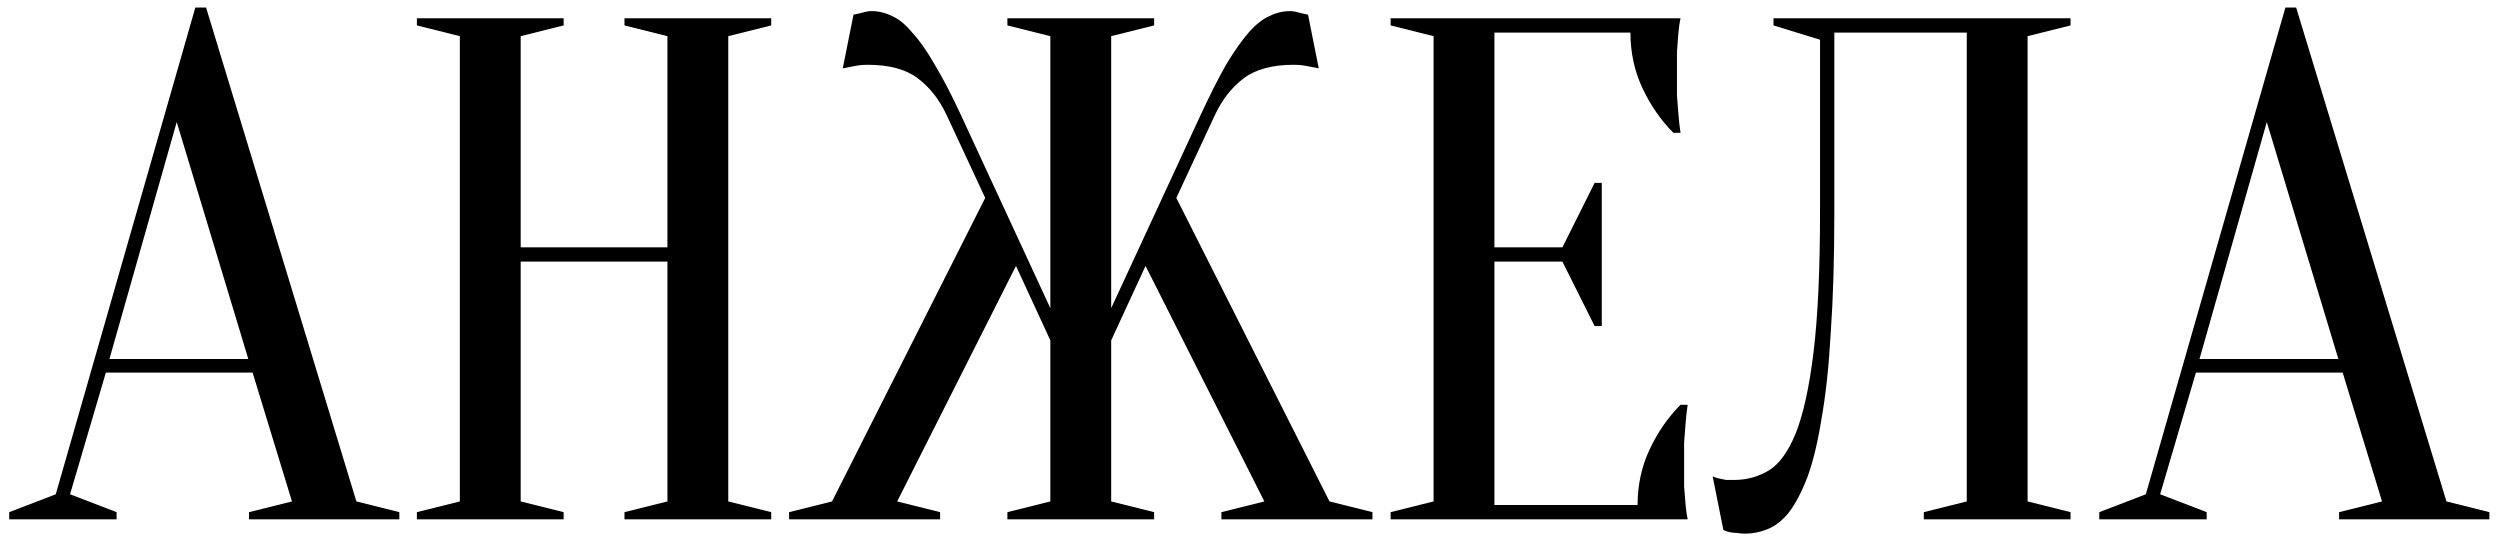
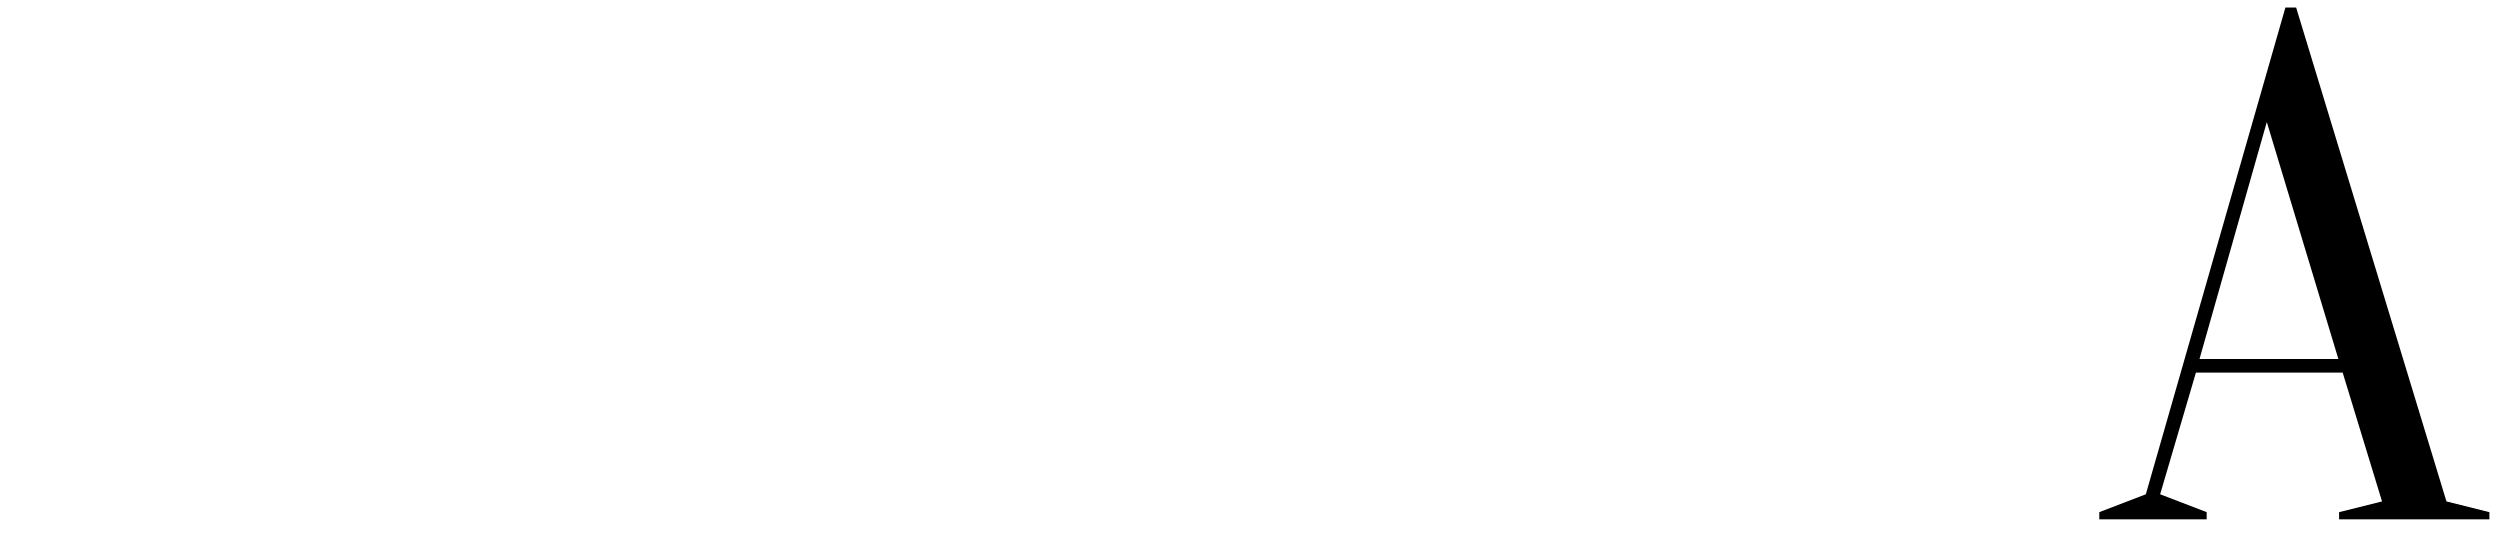
<svg xmlns="http://www.w3.org/2000/svg" width="196" height="42" viewBox="0 0 196 42" fill="none">
-   <path d="M8.58 28.144H19.467L13.855 9.569L8.58 28.144ZM19.803 29.21H8.299L5.493 38.751L9.141 40.153V40.715H0.723V40.153L4.371 38.751L15.314 0.59H16.156L27.941 39.312L31.308 40.153V40.715H19.523V40.153L22.89 39.312L19.803 29.21Z" fill="black" />
-   <path d="M40.822 20.512V39.312L44.189 40.153V40.715H32.684V40.153L36.051 39.312V2.835L32.684 1.993V1.432H44.189V1.993L40.822 2.835V19.39H52.326V2.835L48.959 1.993V1.432H60.463V1.993L57.096 2.835V39.312L60.463 40.153V40.715H48.959V40.153L52.326 39.312V20.512H40.822Z" fill="black" />
-   <path d="M78.98 40.153L82.347 39.312V26.685L79.653 20.849L70.338 39.312L73.705 40.153V40.715H61.864V40.153L65.231 39.312L77.24 15.517L74.21 9.008C73.649 7.81 72.9 6.856 71.965 6.146C71.03 5.435 69.72 5.079 68.037 5.079C67.737 5.079 67.476 5.098 67.251 5.135C67.027 5.173 66.821 5.21 66.634 5.248C66.447 5.285 66.26 5.323 66.073 5.36L66.914 1.151C67.102 1.114 67.27 1.076 67.419 1.039C67.569 1.001 67.719 0.964 67.868 0.927C68.018 0.889 68.168 0.87 68.317 0.87C68.879 0.87 69.421 1.001 69.945 1.263C70.469 1.488 70.992 1.918 71.516 2.554C72.077 3.153 72.657 3.976 73.256 5.023C73.892 6.071 74.584 7.399 75.332 9.008L82.347 24.16V2.835L78.98 1.993V1.432H90.484V1.993L87.117 2.835V24.16L94.132 9.008C94.88 7.399 95.554 6.071 96.152 5.023C96.788 3.976 97.368 3.153 97.892 2.554C98.453 1.918 98.996 1.488 99.519 1.263C100.043 1.001 100.586 0.87 101.147 0.87C101.296 0.87 101.446 0.889 101.596 0.927C101.745 0.964 101.895 1.001 102.045 1.039C102.194 1.076 102.363 1.114 102.55 1.151L103.391 5.36C103.204 5.323 103.017 5.285 102.83 5.248C102.643 5.21 102.437 5.173 102.213 5.135C101.989 5.098 101.727 5.079 101.427 5.079C99.744 5.079 98.434 5.435 97.499 6.146C96.564 6.856 95.816 7.81 95.254 9.008L92.224 15.517L104.233 39.312L107.6 40.153V40.715H95.759V40.153L99.126 39.312L89.811 20.849L87.117 26.685V39.312L90.484 40.153V40.715H78.98V40.153Z" fill="black" />
-   <path d="M128.386 39.592C128.386 38.021 128.704 36.562 129.34 35.215C129.976 33.868 130.781 32.708 131.753 31.736H132.314C132.24 32.222 132.184 32.727 132.146 33.251C132.109 33.7 132.071 34.186 132.034 34.71C132.034 35.234 132.034 35.739 132.034 36.225C132.034 36.936 132.034 37.572 132.034 38.133C132.071 38.657 132.109 39.125 132.146 39.536C132.184 39.985 132.24 40.378 132.314 40.715H109.025V40.153L112.392 39.312V2.835L109.025 1.993V1.432H131.753C131.678 1.768 131.622 2.161 131.585 2.61C131.548 3.022 131.51 3.508 131.473 4.069C131.473 4.593 131.473 5.21 131.473 5.921C131.473 6.445 131.473 6.969 131.473 7.492C131.51 7.979 131.548 8.446 131.585 8.895C131.622 9.419 131.678 9.924 131.753 10.411H131.192C130.219 9.438 129.415 8.278 128.779 6.931C128.143 5.584 127.825 4.125 127.825 2.554H117.162V19.39H122.494L125.019 14.339H125.58V25.563H125.019L122.494 20.512H117.162V39.592H128.386Z" fill="black" />
-   <path d="M143.812 16.584C143.812 20.213 143.719 23.374 143.532 26.068C143.382 28.724 143.139 30.987 142.802 32.858C142.503 34.729 142.129 36.263 141.68 37.46C141.231 38.62 140.744 39.536 140.221 40.209C139.697 40.846 139.136 41.276 138.537 41.5C137.976 41.725 137.396 41.837 136.797 41.837C136.573 41.837 136.367 41.818 136.18 41.781C135.993 41.781 135.806 41.762 135.619 41.725C135.432 41.687 135.263 41.631 135.114 41.556L134.272 37.347C134.422 37.422 134.59 37.478 134.777 37.516C134.964 37.553 135.151 37.591 135.338 37.628C135.525 37.628 135.731 37.628 135.956 37.628C136.928 37.628 137.826 37.385 138.649 36.898C139.472 36.412 140.183 35.44 140.782 33.98C141.38 32.484 141.848 30.351 142.185 27.583C142.521 24.814 142.69 21.148 142.69 16.584V3.115L139.042 1.993V1.432H162.331V1.993L158.964 2.835V39.312L162.331 40.153V40.715H150.827V40.153L154.194 39.312V2.554H143.812V16.584Z" fill="black" />
  <path d="M172.441 28.144H183.328L177.717 9.569L172.441 28.144ZM183.665 29.21H172.161L169.355 38.751L173.003 40.153V40.715H164.585V40.153L168.233 38.751L179.176 0.59H180.017L191.802 39.312L195.169 40.153V40.715H183.385V40.153L186.752 39.312L183.665 29.21Z" fill="black" />
</svg>